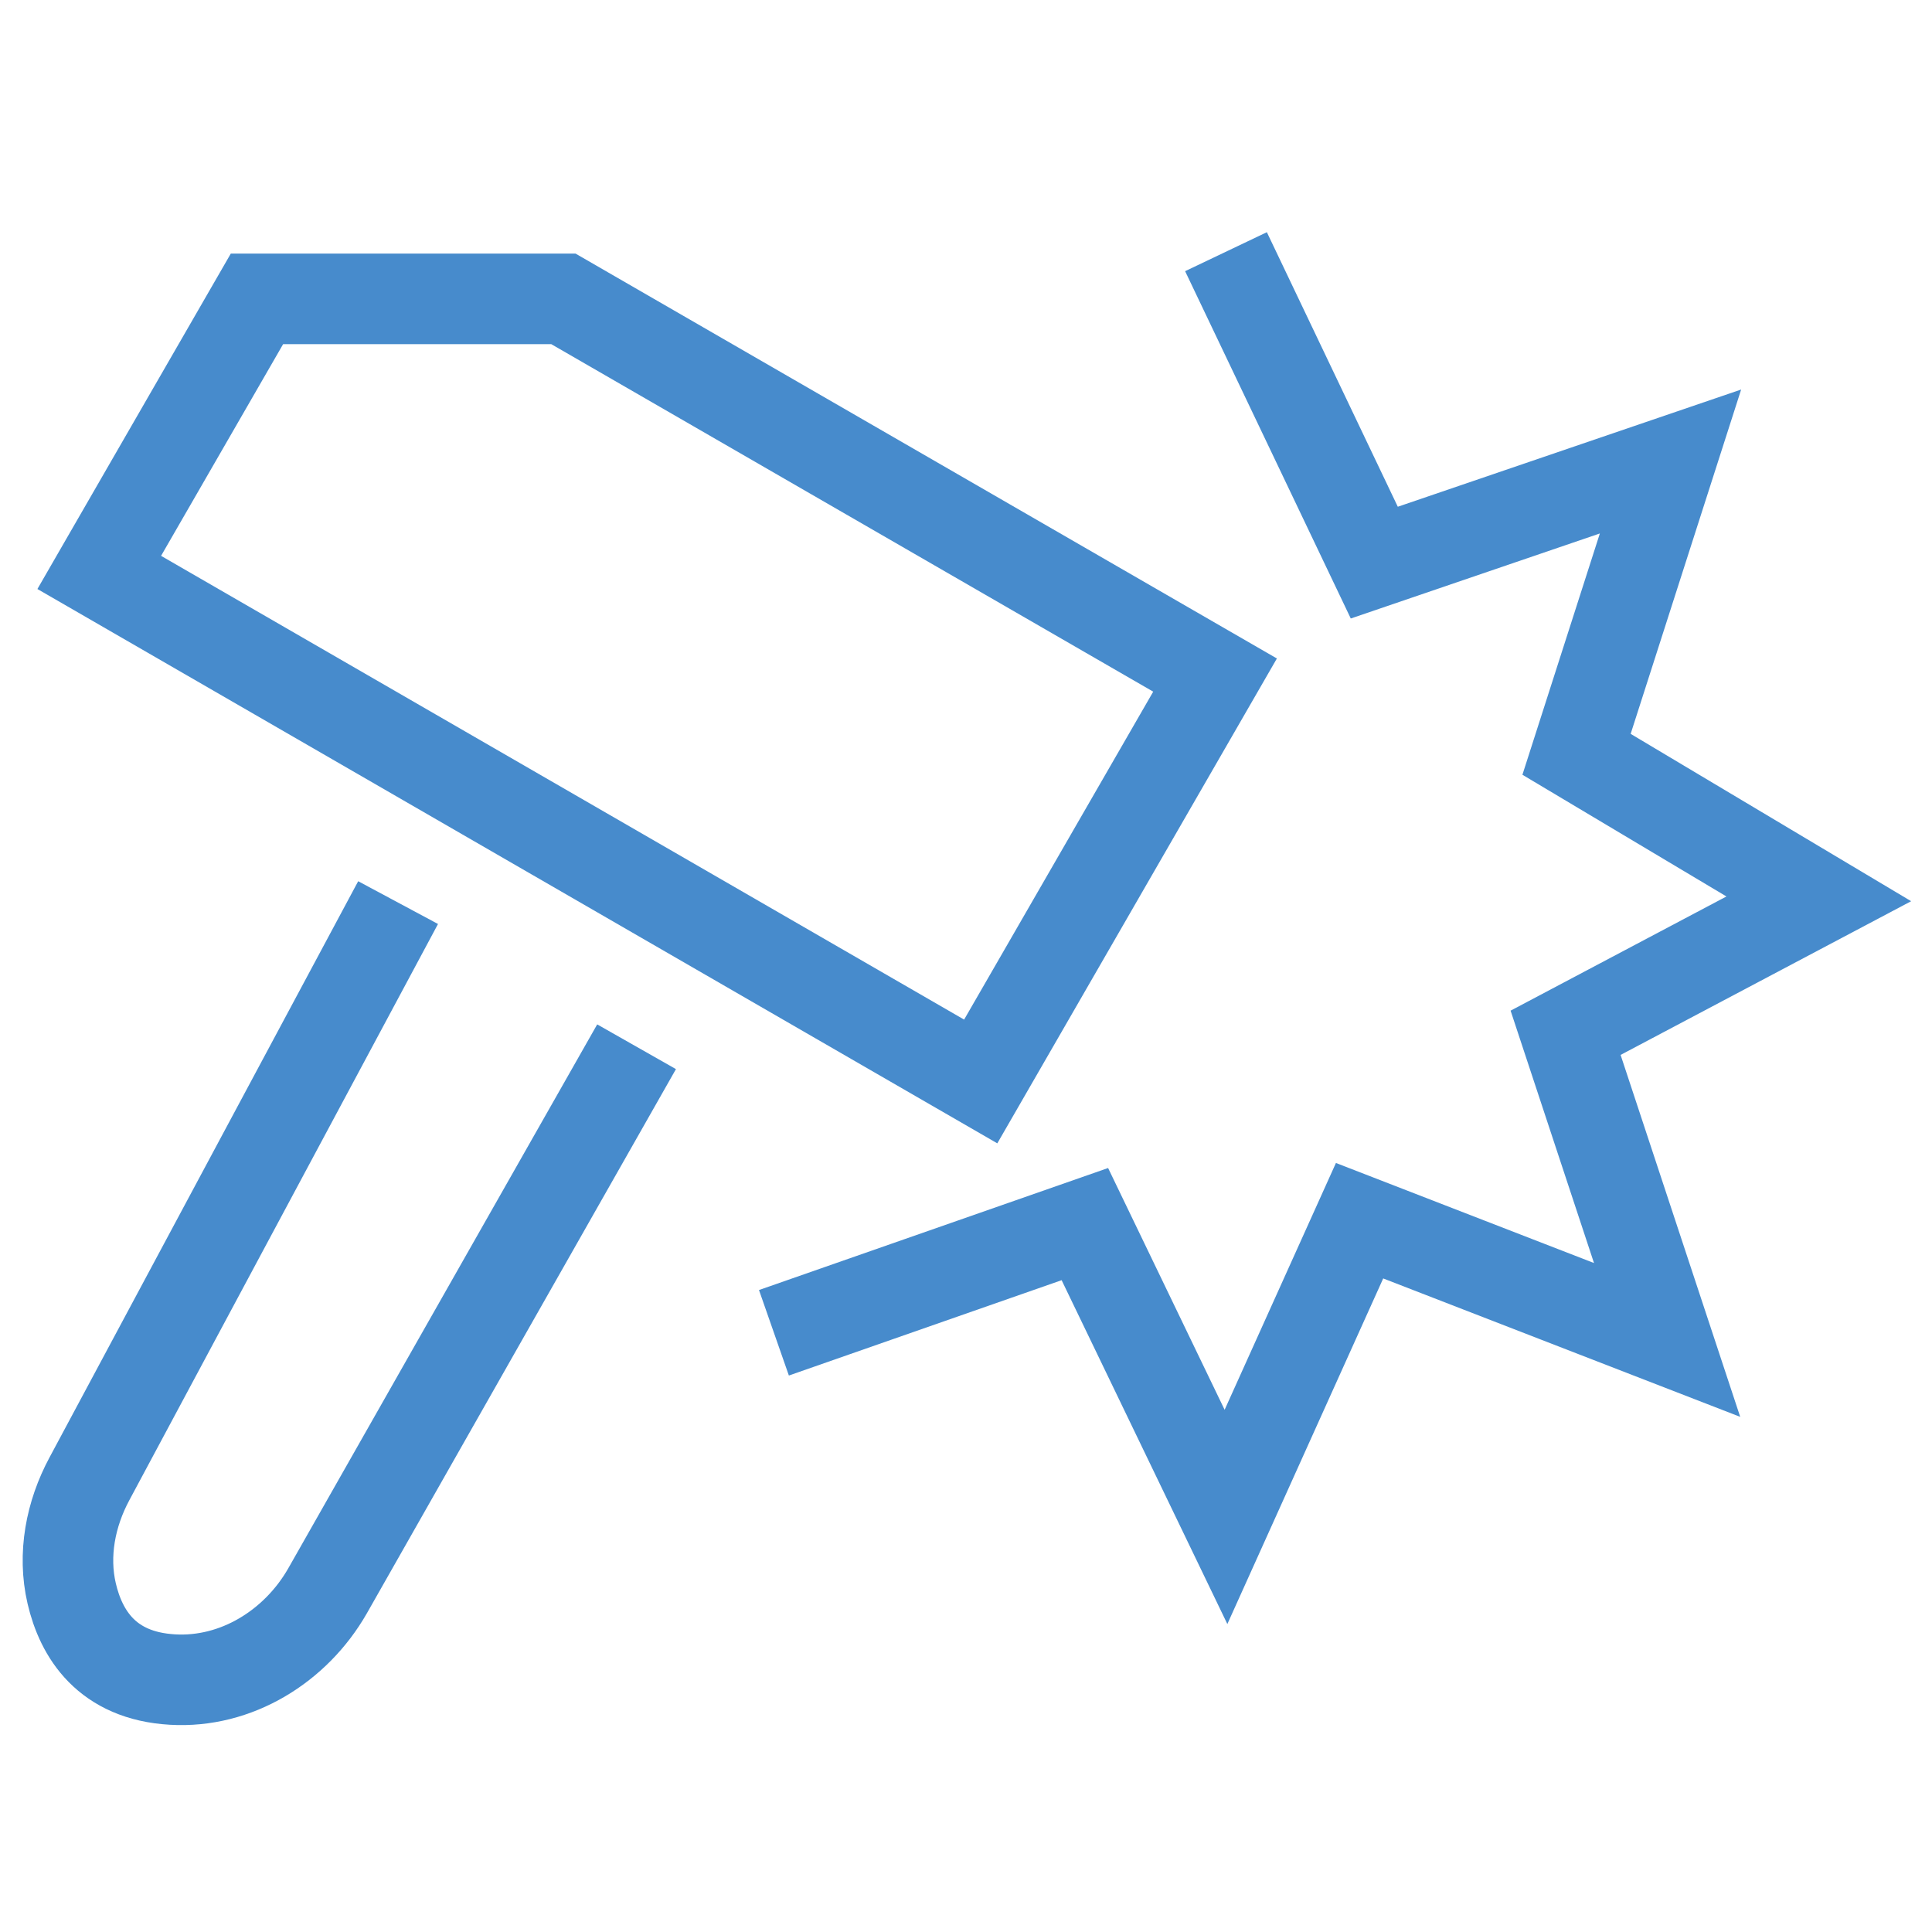
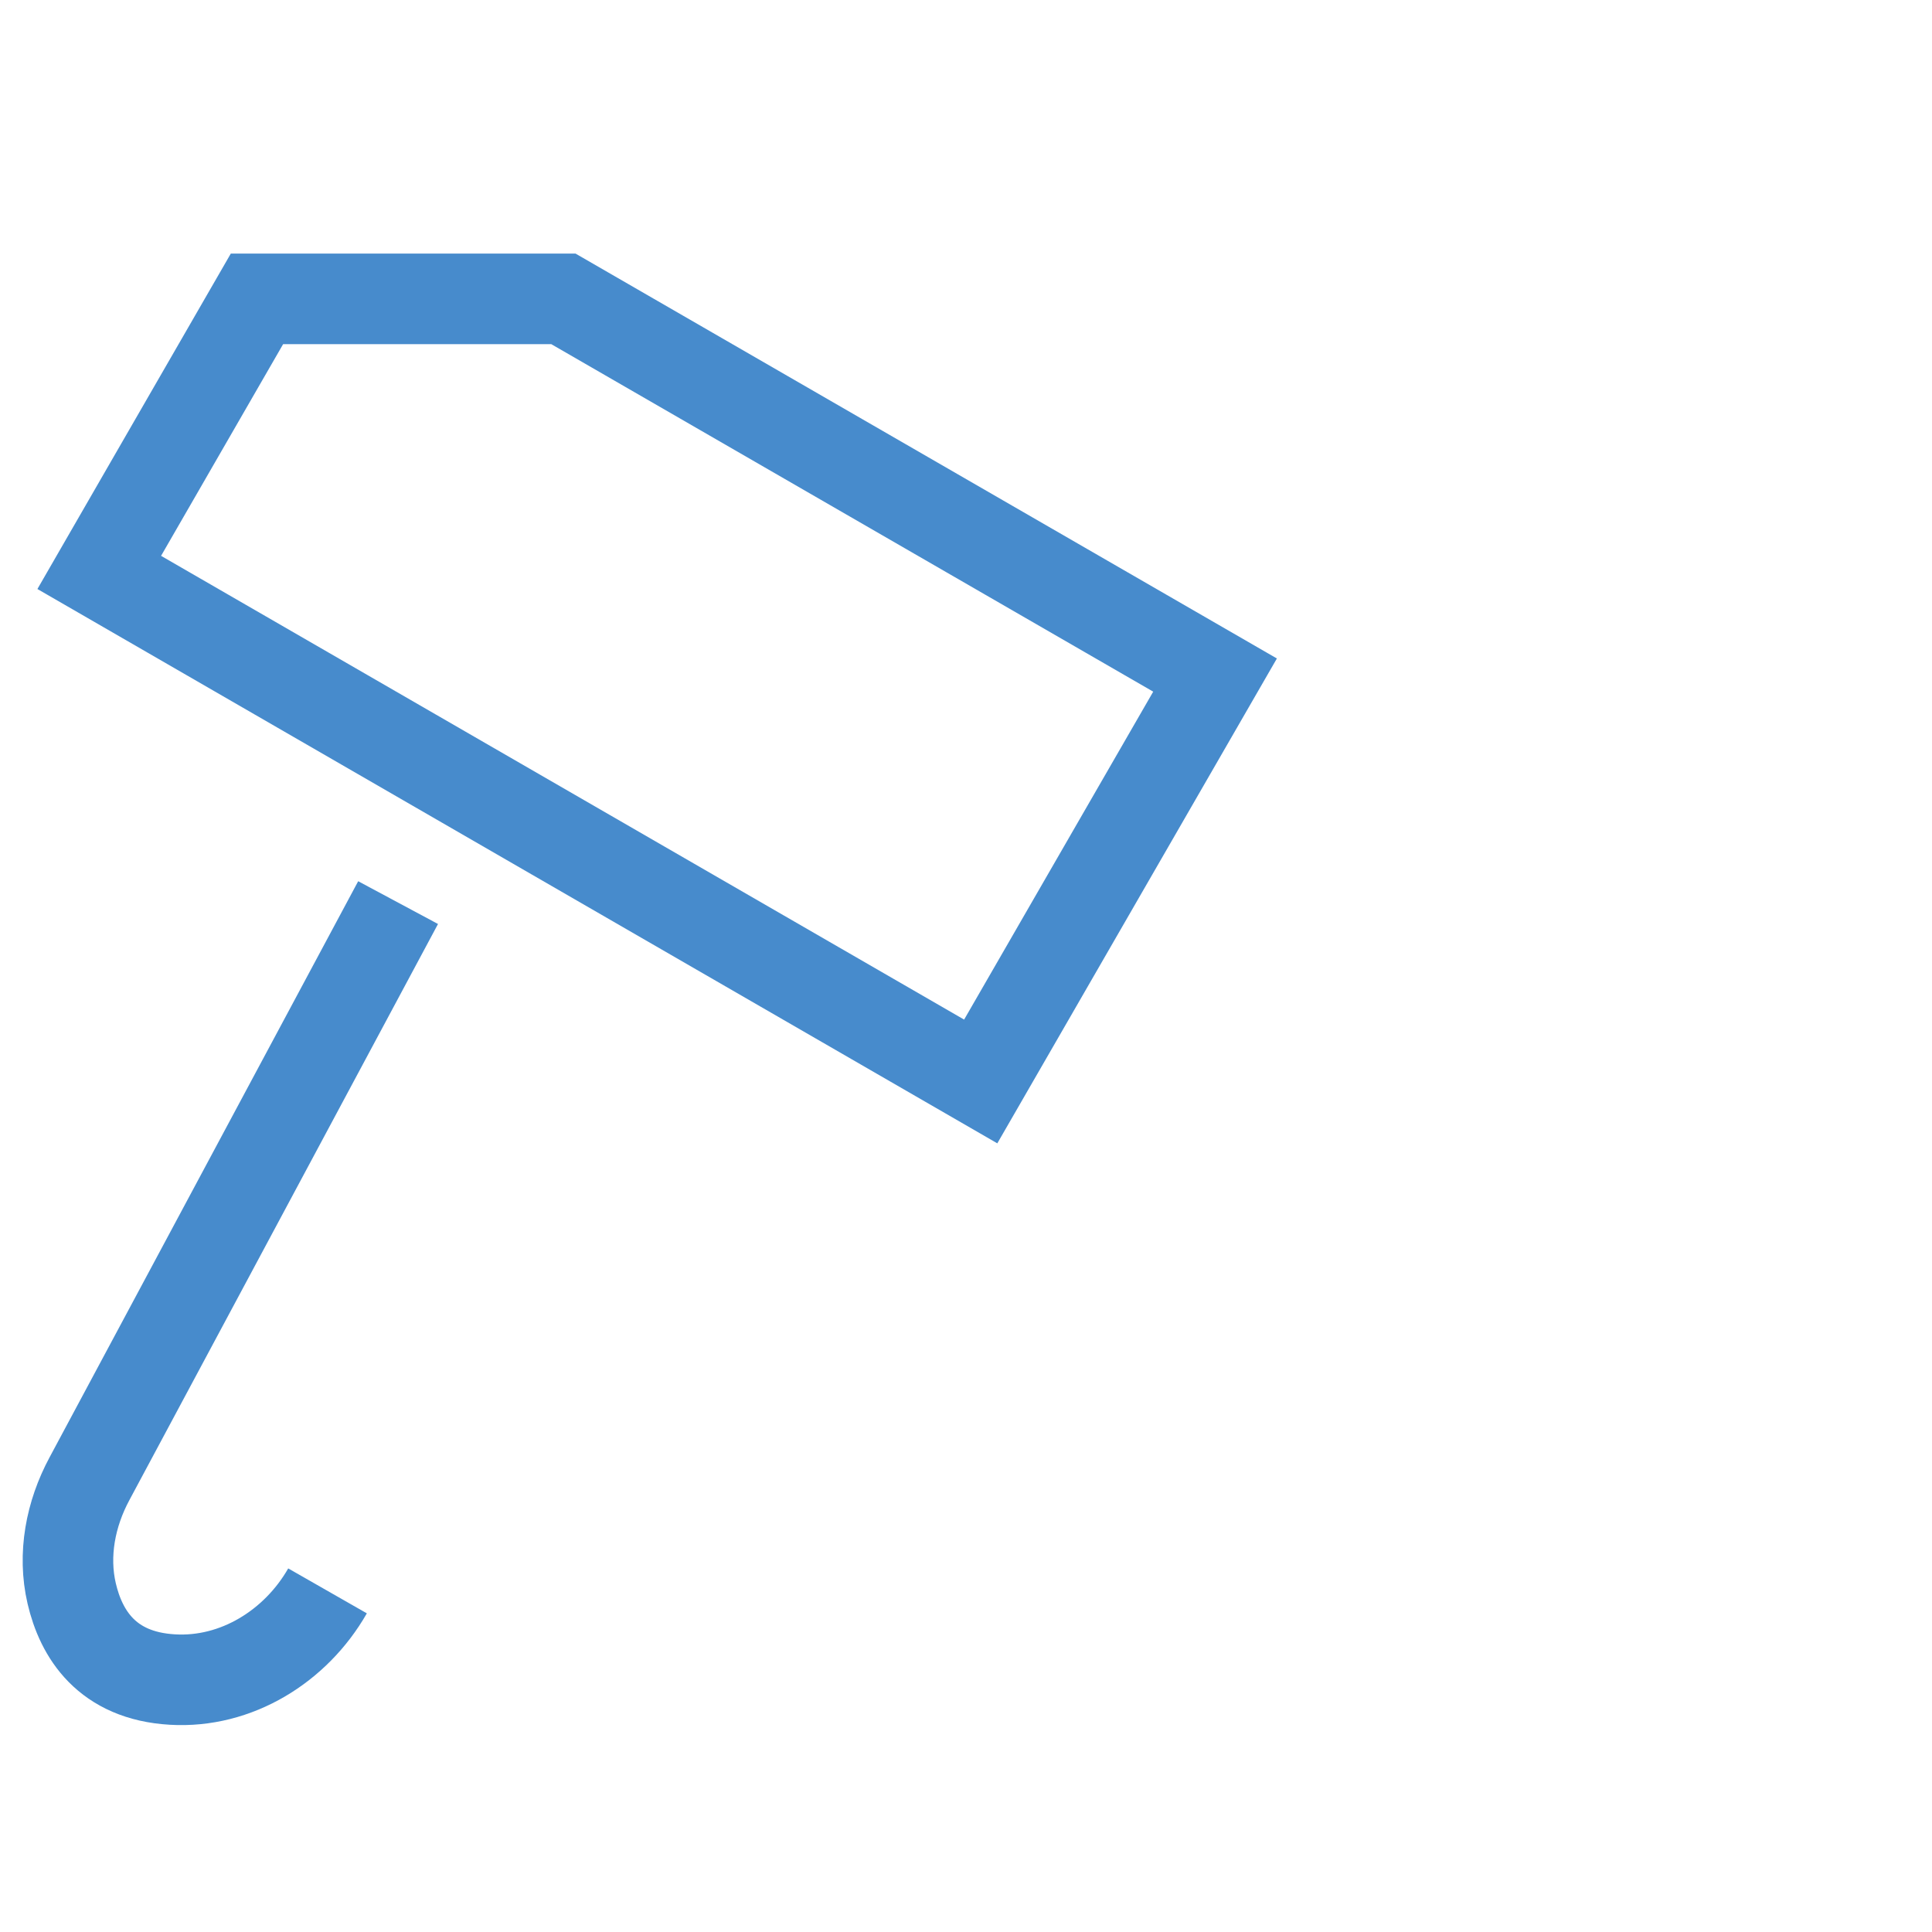
<svg xmlns="http://www.w3.org/2000/svg" id="Layer_1" version="1.1" viewBox="0 0 512 512">
  <defs>
    <style>
      .st0 {
        fill: none;
        stroke: #478bcc;
        stroke-miterlimit: 10;
        stroke-width: 24px;
      }
    </style>
  </defs>
-   <polyline class="st0" points="324.9 66.7 364.2 149.1 442.7 122.3 417.8 199.9 482 238.2 414.9 273.7 441.8 355.1 360.3 323.5 324.9 402 287.5 324.4 205.1 353.2" />
  <polygon class="st0" points="149.3 79.2 68.1 79.2 26.3 151.7 259.9 286.6 322 178.9 149.3 79.2" />
-   <path class="st0" d="M105.5,239.2L23.7,391.9c-5,9.3-7.1,20.1-4.7,30.4,2.5,10.7,9.3,21.8,26.7,22.8,16.9,1,32.7-8.8,41.1-23.5l81.9-144.2" />
+   <path class="st0" d="M105.5,239.2L23.7,391.9c-5,9.3-7.1,20.1-4.7,30.4,2.5,10.7,9.3,21.8,26.7,22.8,16.9,1,32.7-8.8,41.1-23.5" />
</svg>